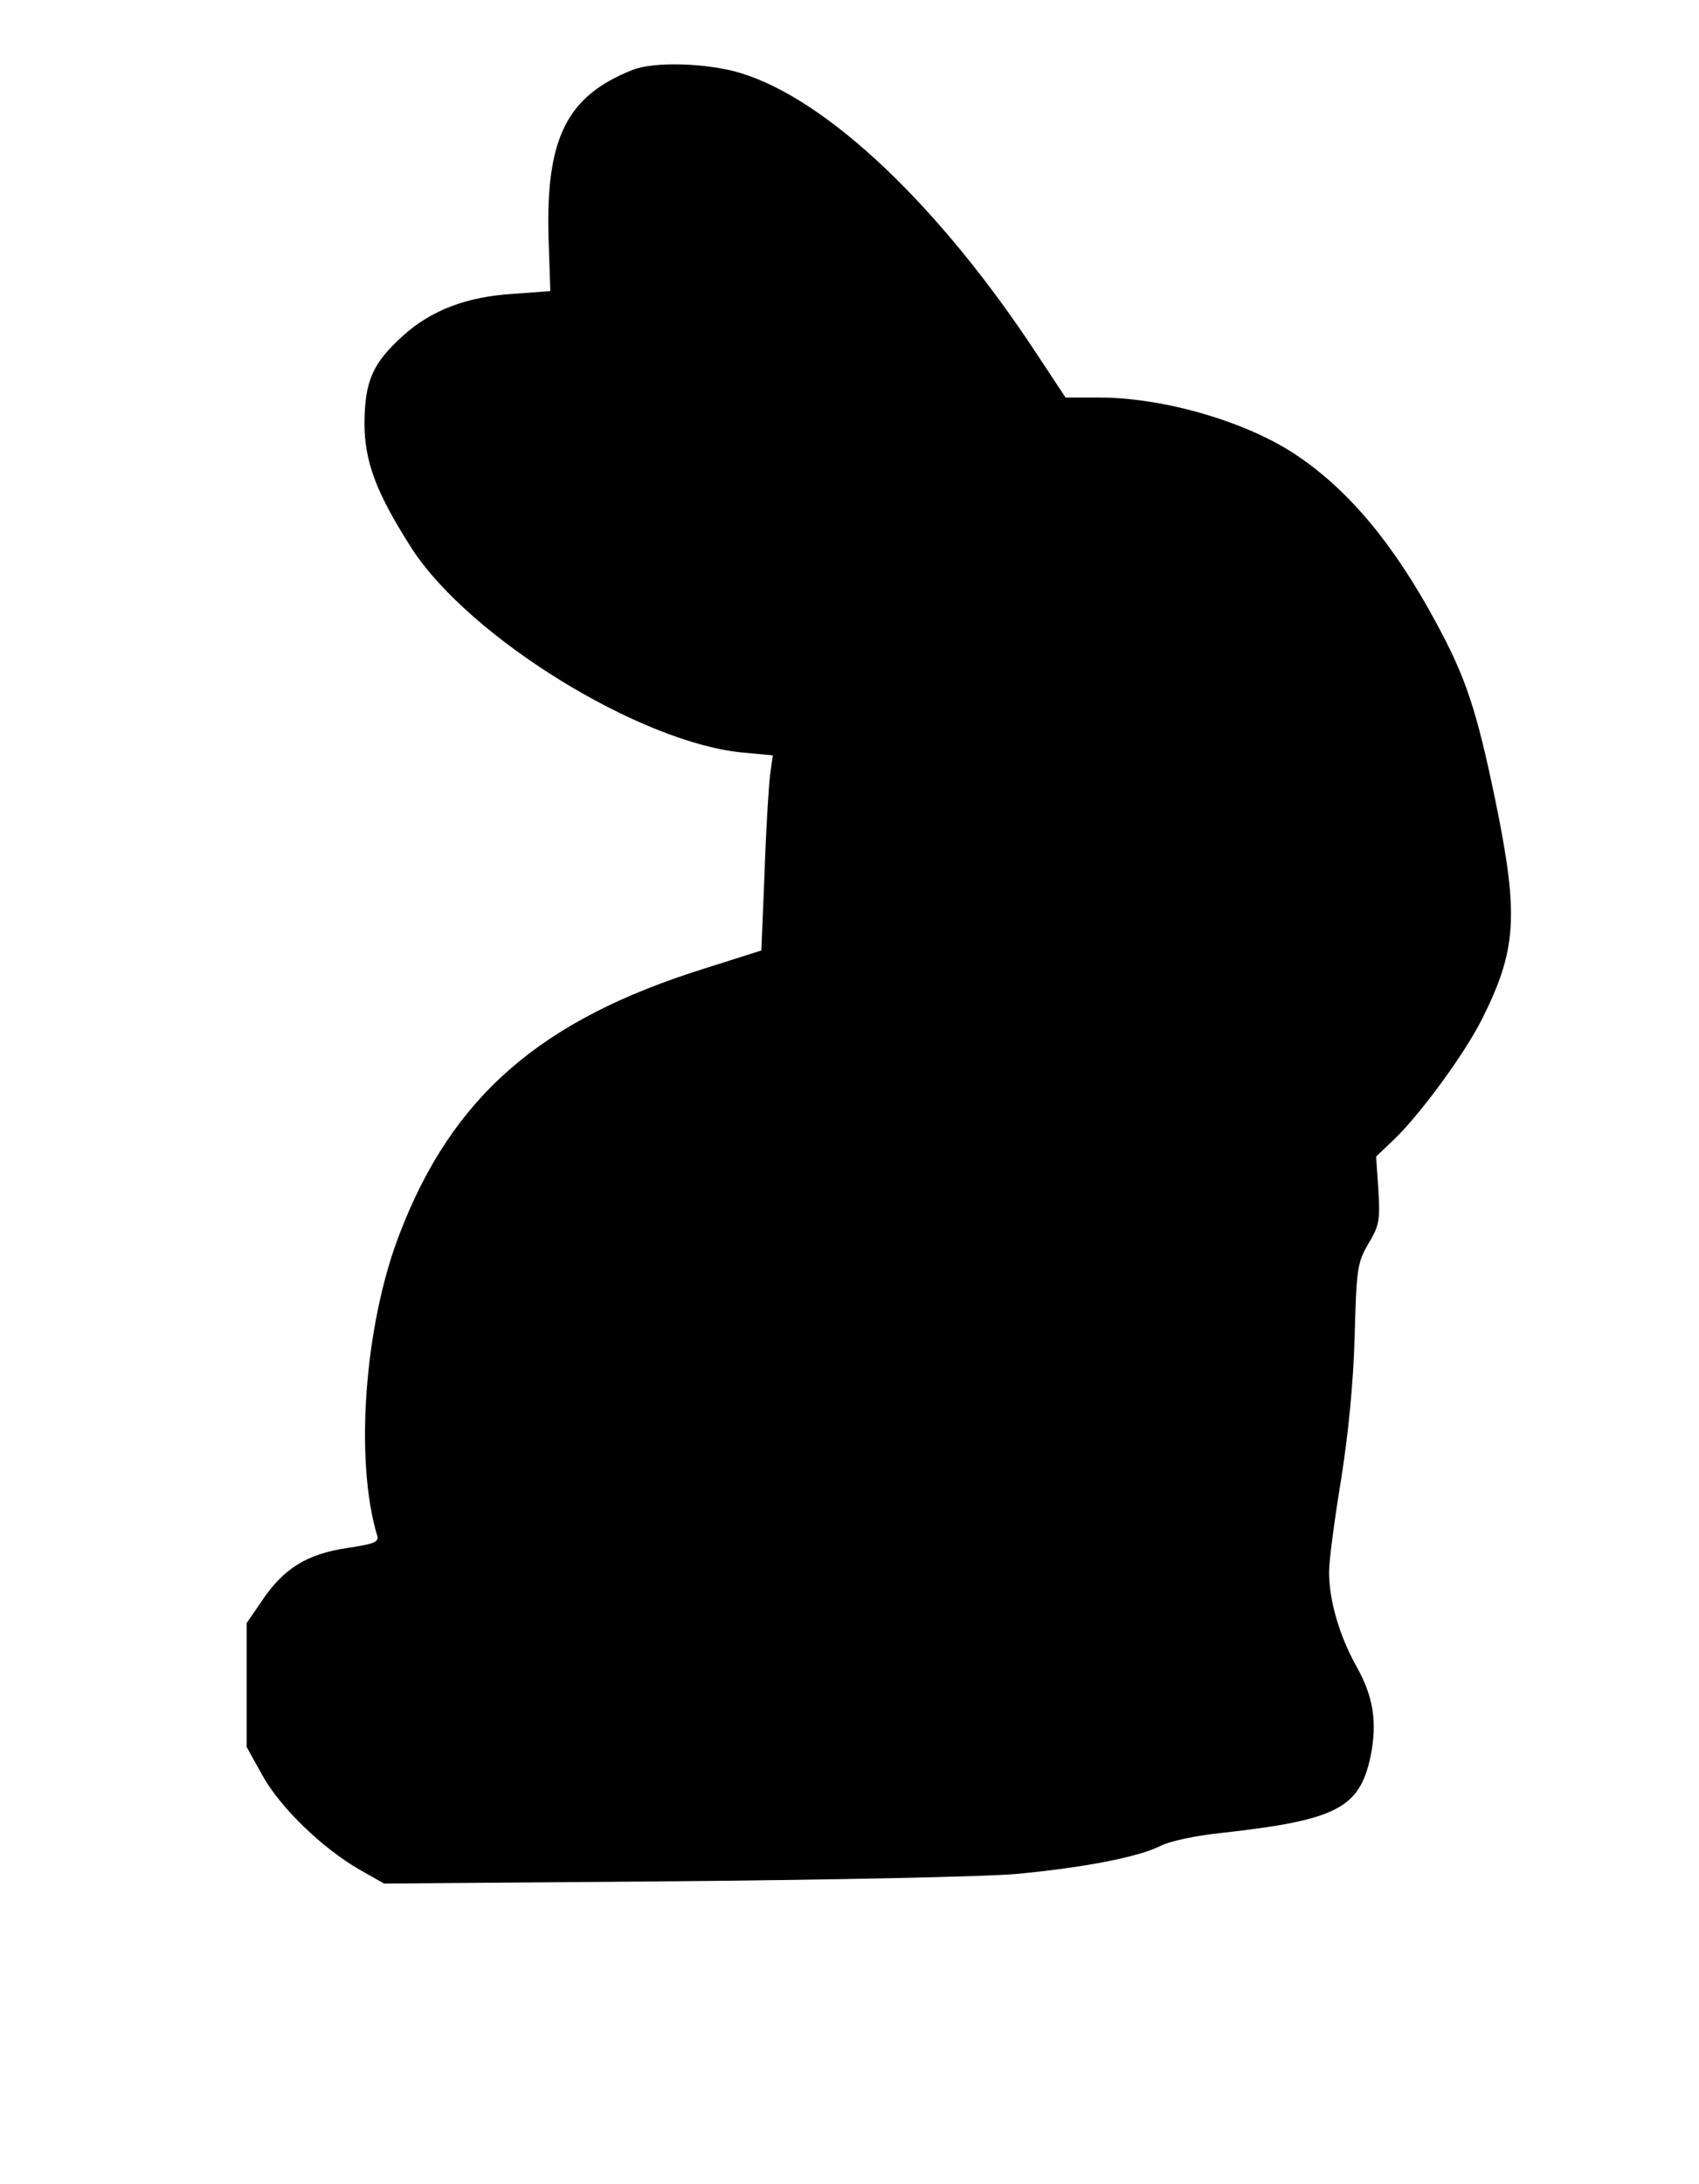
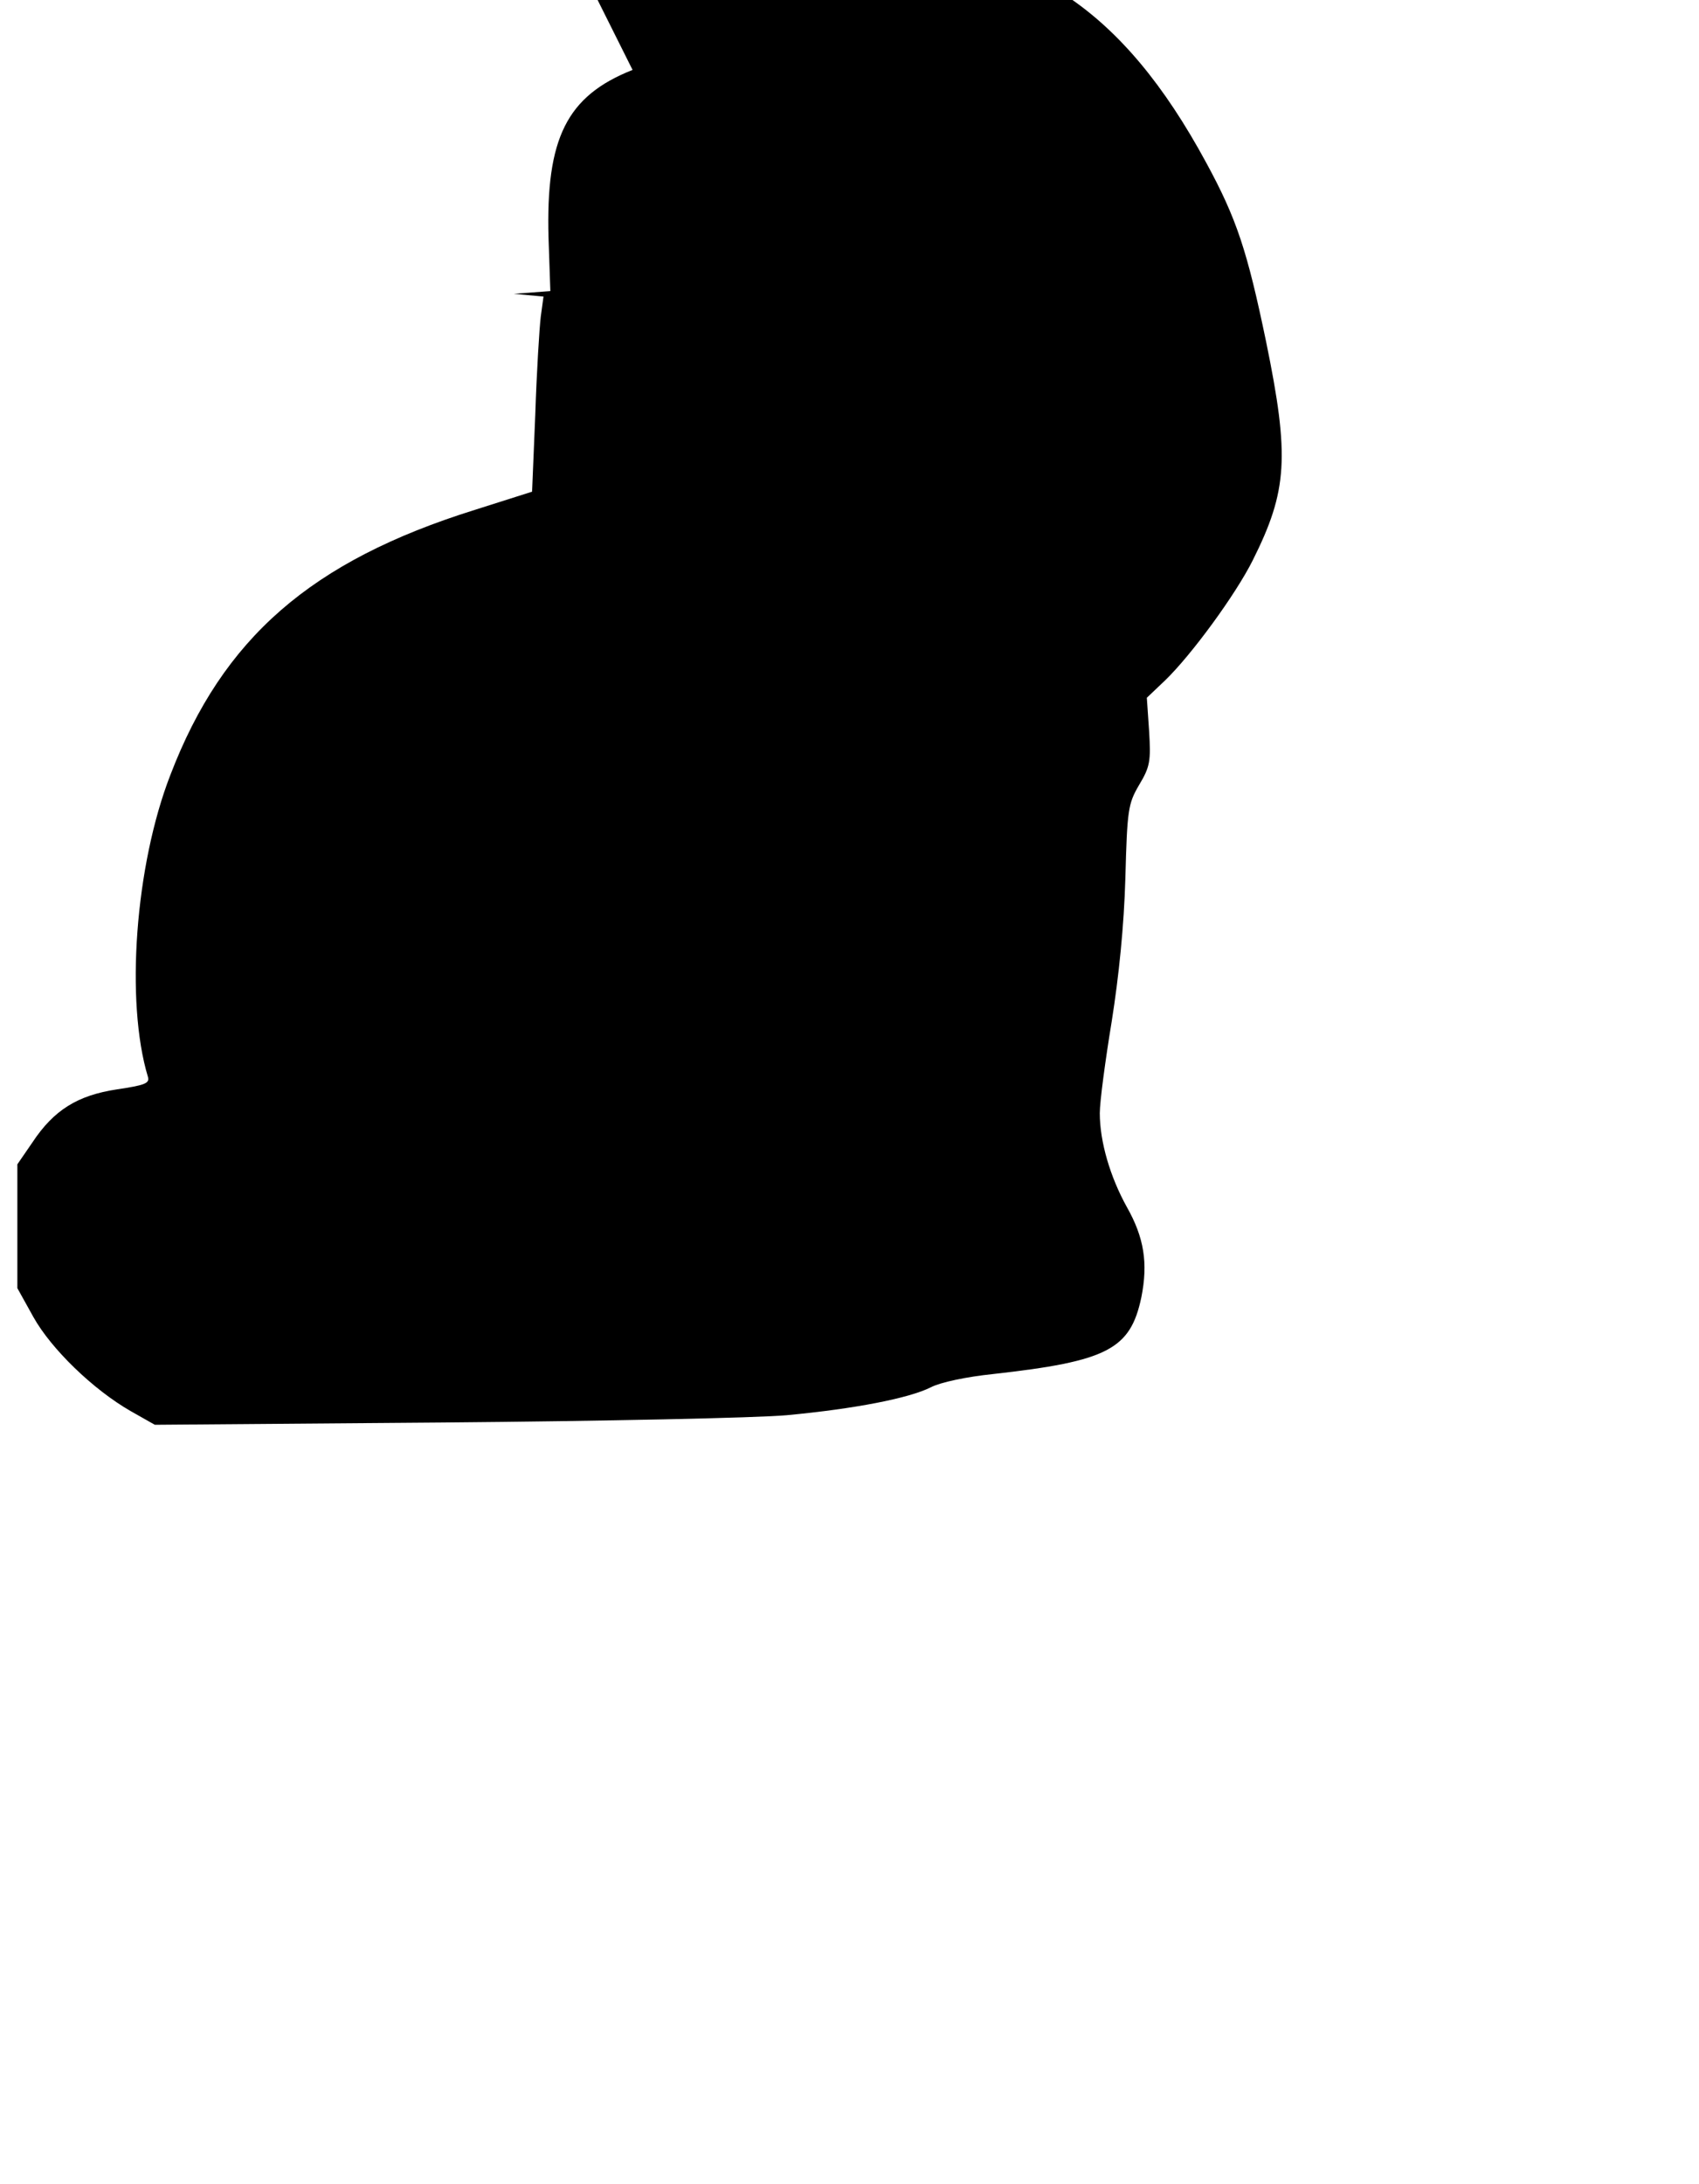
<svg xmlns="http://www.w3.org/2000/svg" version="1.0" width="372pt" height="478pt" viewBox="0 0 372 478" preserveAspectRatio="xMidYMid meet">
  <g transform="translate(0,478) scale(0.1,-0.1)" fill="#000000" stroke="none">
-     <path d="M1385 4627 c-144 -57 -190 -149 -184 -367 l4 -117 -80 -6 c-103 -6 -181 -36 -243 -92 -66 -60 -83 -98 -84 -190 0 -86 26 -154 104 -276 127 -195 500 -425 725 -446 l65 -6 -6 -44 c-3 -25 -9 -121 -12 -214 l-7 -169 -126 -40 c-358 -112 -551 -280 -666 -580 -77 -198 -99 -496 -49 -661 4 -14 -8 -18 -68 -27 -86 -13 -138 -45 -185 -116 l-33 -48 0 -136 0 -135 35 -63 c39 -70 131 -159 213 -206 l53 -30 632 5 c348 3 686 10 752 16 149 14 267 37 315 61 21 11 78 23 136 29 251 28 301 54 325 168 15 75 6 131 -32 198 -36 65 -59 142 -59 205 0 25 12 115 26 200 16 101 27 210 30 314 4 150 6 163 30 204 24 40 26 52 22 118 l-5 73 40 38 c57 55 154 187 192 263 76 152 81 226 29 479 -41 197 -64 268 -131 391 -92 170 -190 287 -303 363 -109 74 -292 127 -433 127 l-74 0 -64 97 c-212 322 -457 555 -647 613 -72 22 -189 26 -237 7z" />
+     <path d="M1385 4627 c-144 -57 -190 -149 -184 -367 l4 -117 -80 -6 l65 -6 -6 -44 c-3 -25 -9 -121 -12 -214 l-7 -169 -126 -40 c-358 -112 -551 -280 -666 -580 -77 -198 -99 -496 -49 -661 4 -14 -8 -18 -68 -27 -86 -13 -138 -45 -185 -116 l-33 -48 0 -136 0 -135 35 -63 c39 -70 131 -159 213 -206 l53 -30 632 5 c348 3 686 10 752 16 149 14 267 37 315 61 21 11 78 23 136 29 251 28 301 54 325 168 15 75 6 131 -32 198 -36 65 -59 142 -59 205 0 25 12 115 26 200 16 101 27 210 30 314 4 150 6 163 30 204 24 40 26 52 22 118 l-5 73 40 38 c57 55 154 187 192 263 76 152 81 226 29 479 -41 197 -64 268 -131 391 -92 170 -190 287 -303 363 -109 74 -292 127 -433 127 l-74 0 -64 97 c-212 322 -457 555 -647 613 -72 22 -189 26 -237 7z" />
  </g>
</svg>